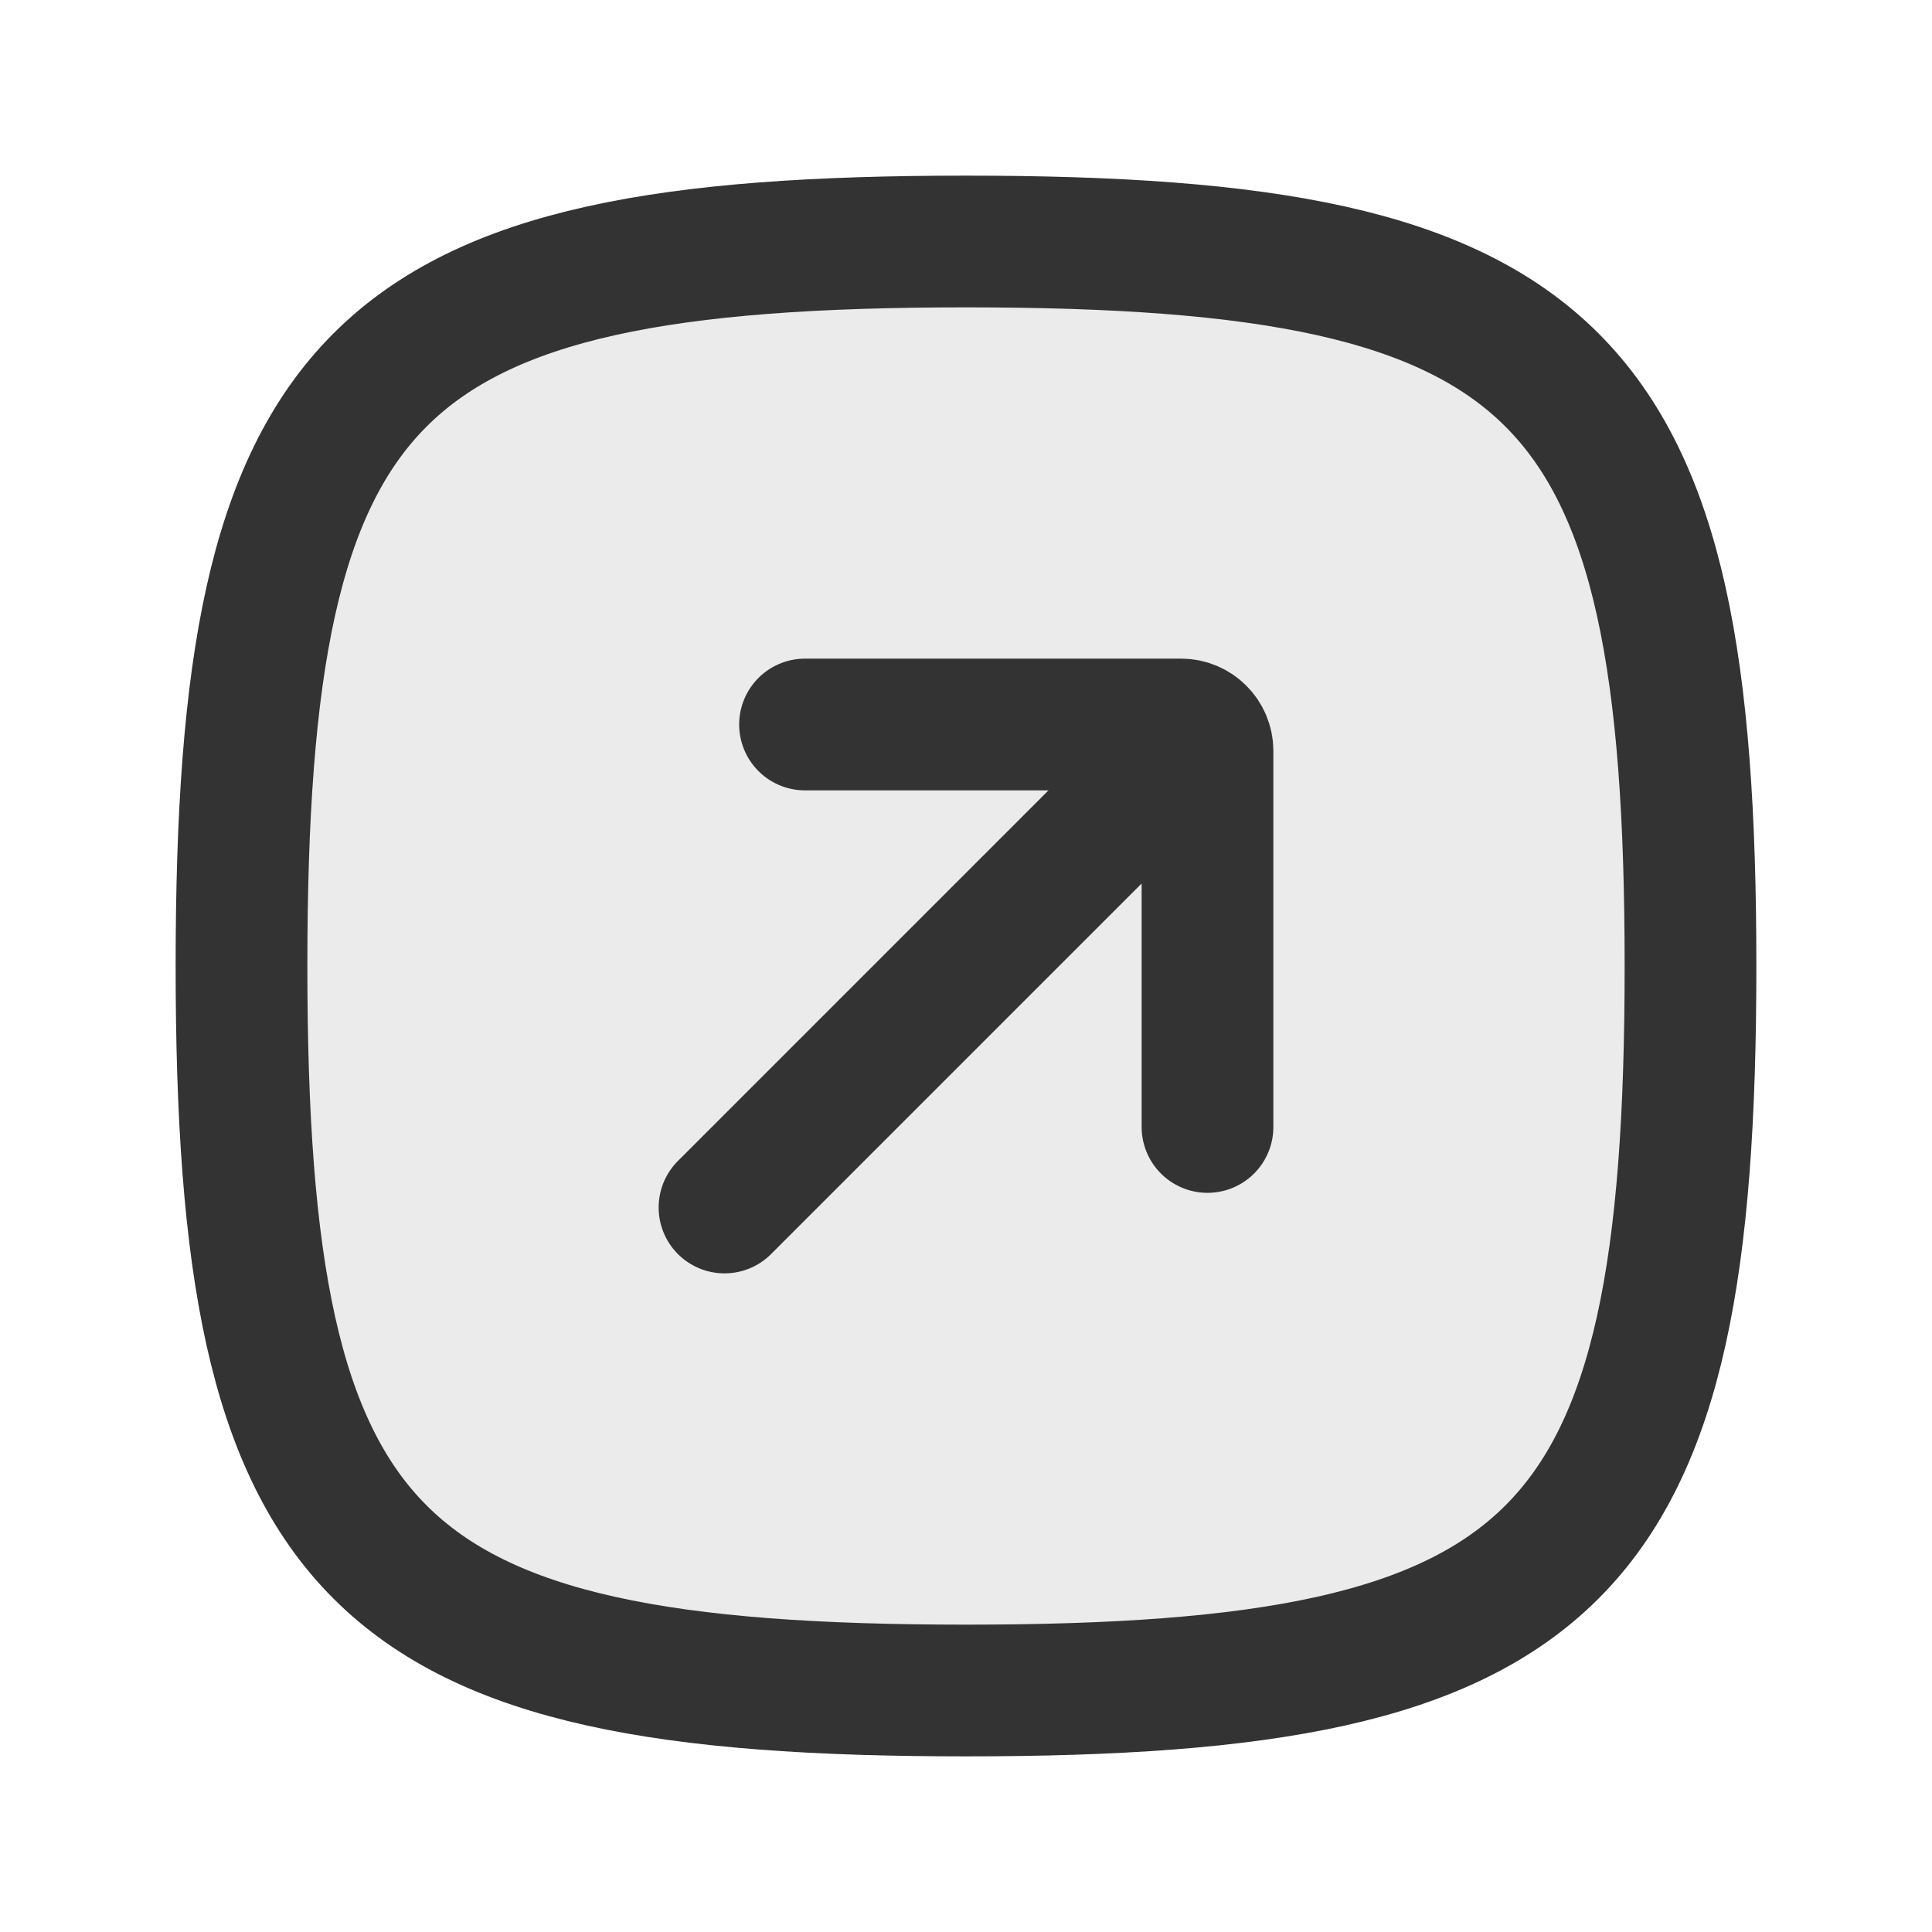
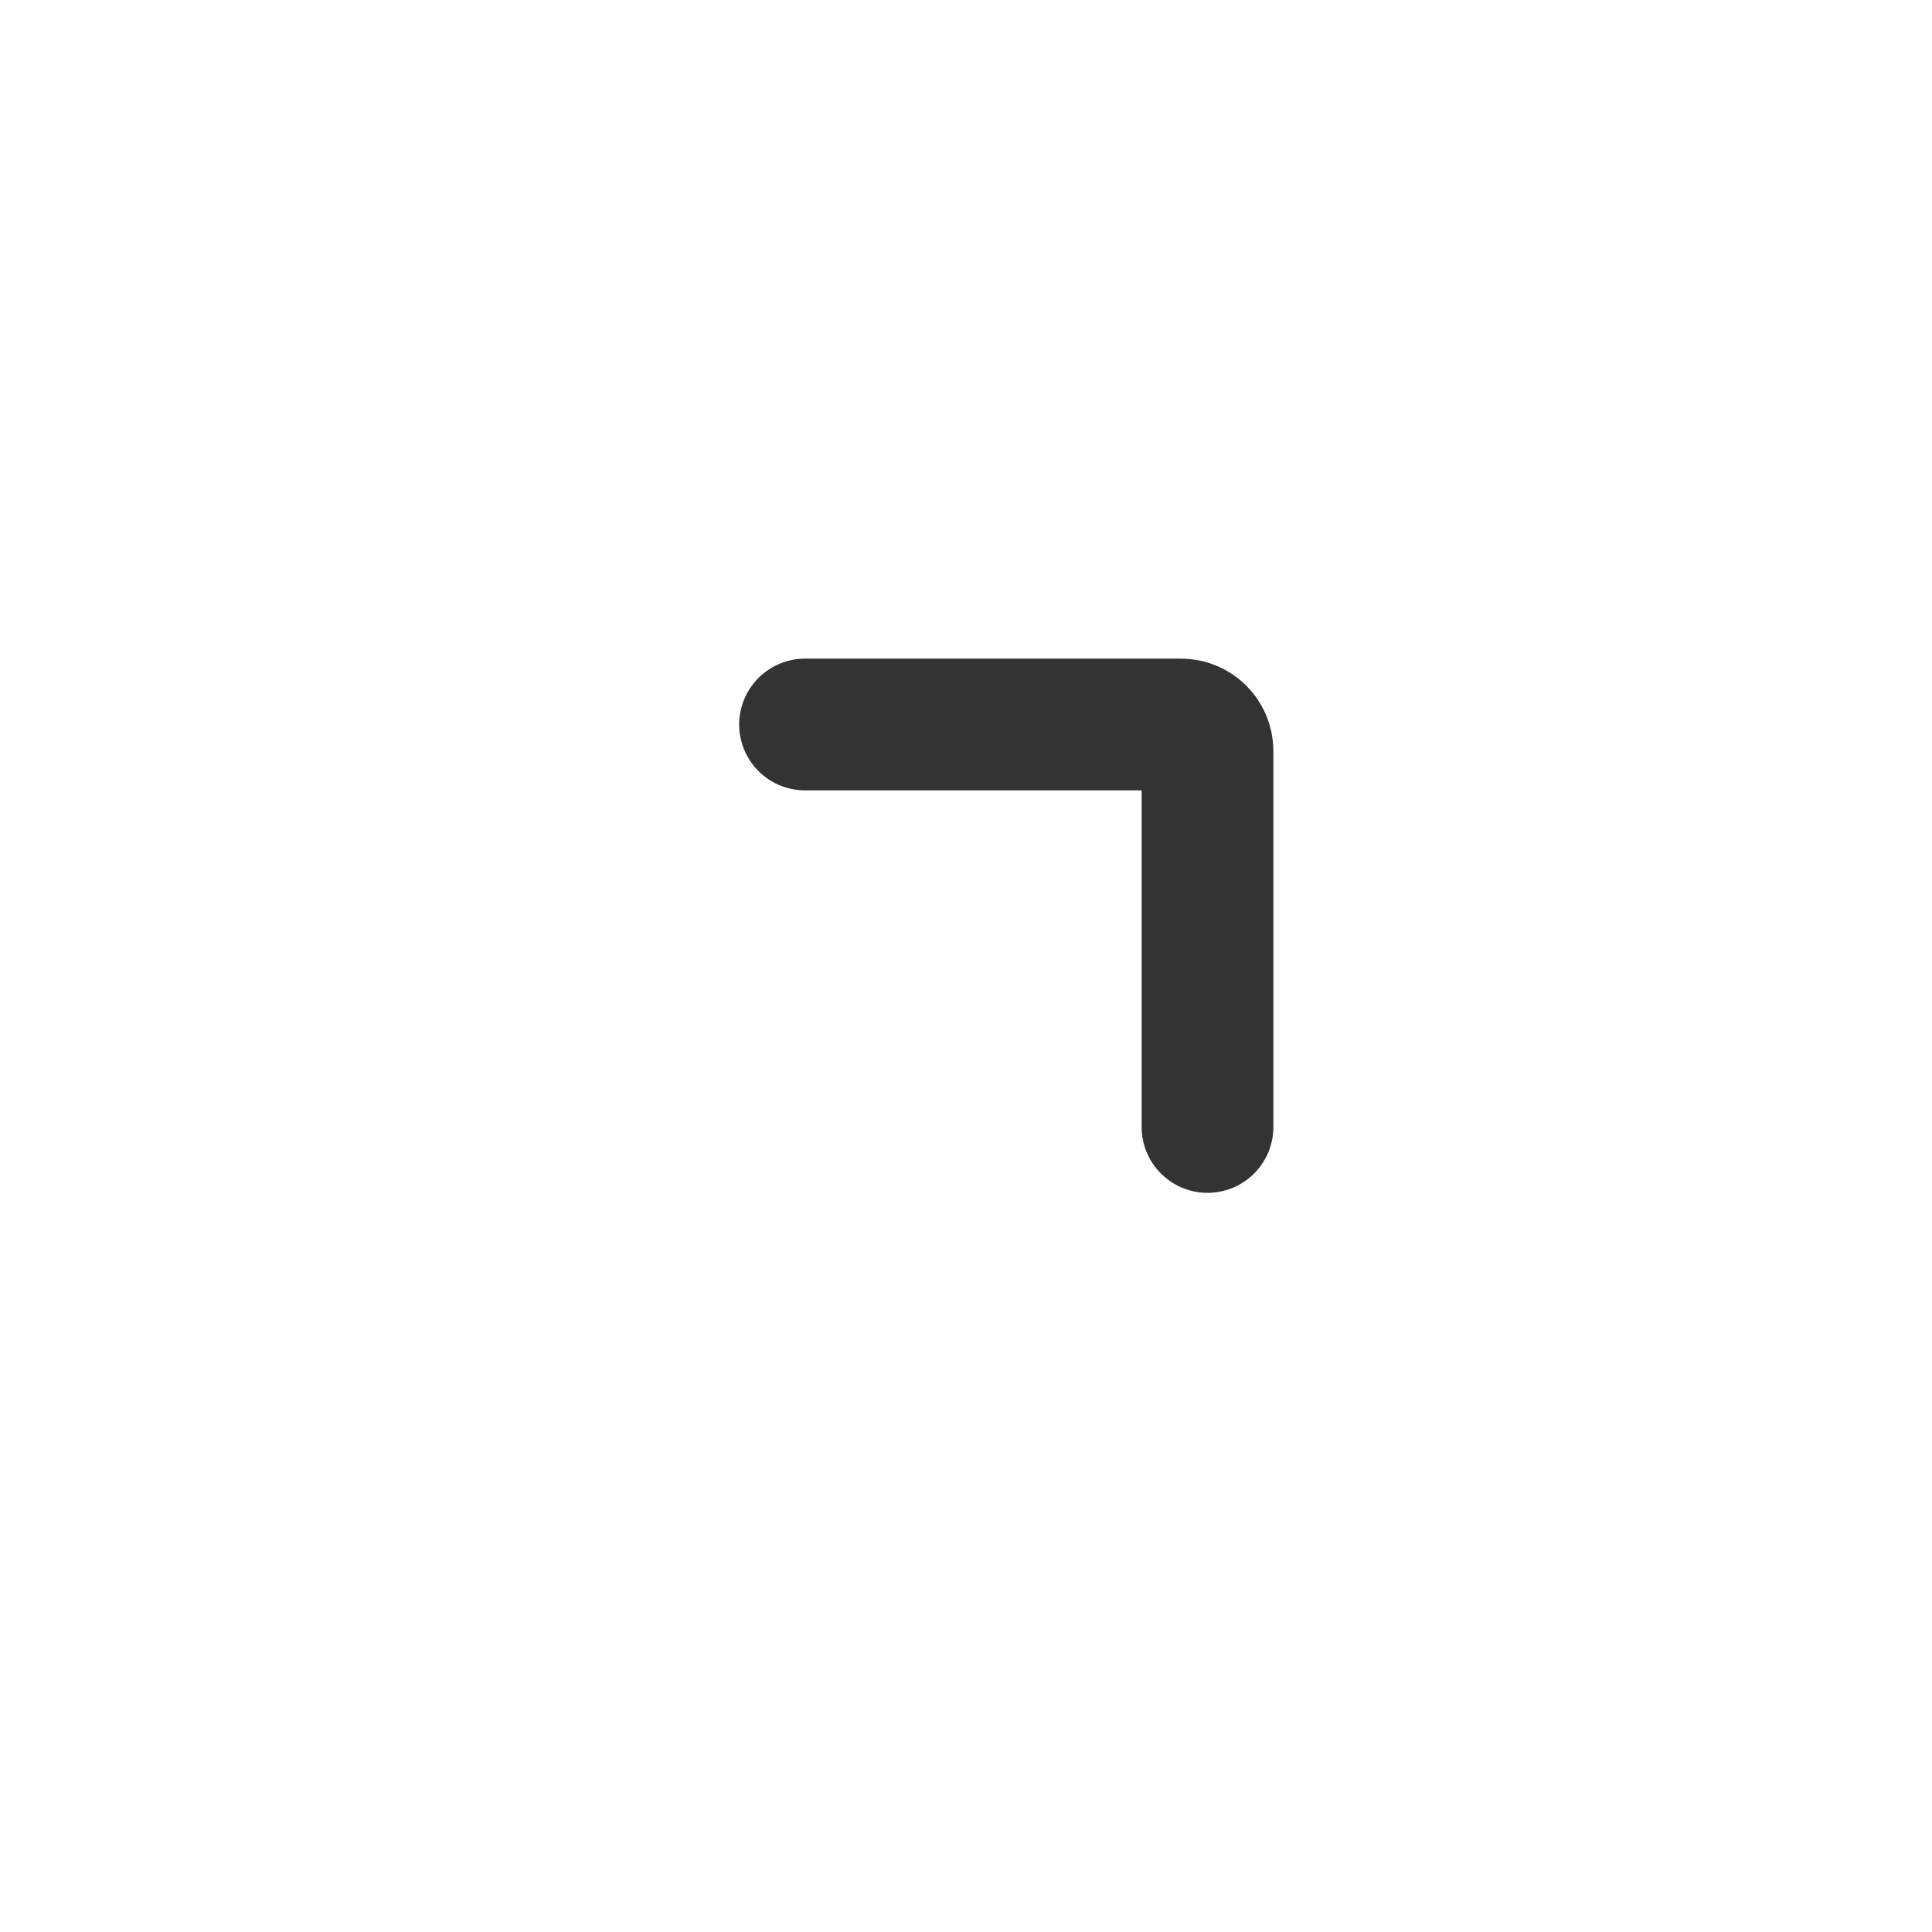
<svg xmlns="http://www.w3.org/2000/svg" preserveAspectRatio="none" width="100%" height="100%" overflow="visible" style="display: block;" viewBox="0 0 22 22" fill="none">
  <g id="arrow-up-right-square">
-     <path id="Vector" opacity="0.1" d="M2.75 11C2.75 4.206 4.206 2.75 11 2.75C17.794 2.75 19.25 4.206 19.25 11C19.25 17.794 17.794 19.25 11 19.25C4.206 19.25 2.75 17.794 2.75 11Z" fill="#333333" />
-     <path id="Vector_2" d="M13.292 8.708L8.25 13.75M2.75 11C2.75 4.206 4.206 2.75 11 2.75C17.794 2.75 19.25 4.206 19.25 11C19.25 17.794 17.794 19.25 11 19.25C4.206 19.25 2.75 17.794 2.75 11Z" stroke="#333333" stroke-width="1.5" stroke-linecap="round" stroke-linejoin="round" />
    <path id="Vector_3" d="M9.167 8.25H13.449C13.615 8.25 13.75 8.385 13.75 8.551V12.833" stroke="#333333" stroke-width="1.5" stroke-linecap="round" stroke-linejoin="round" />
  </g>
</svg>